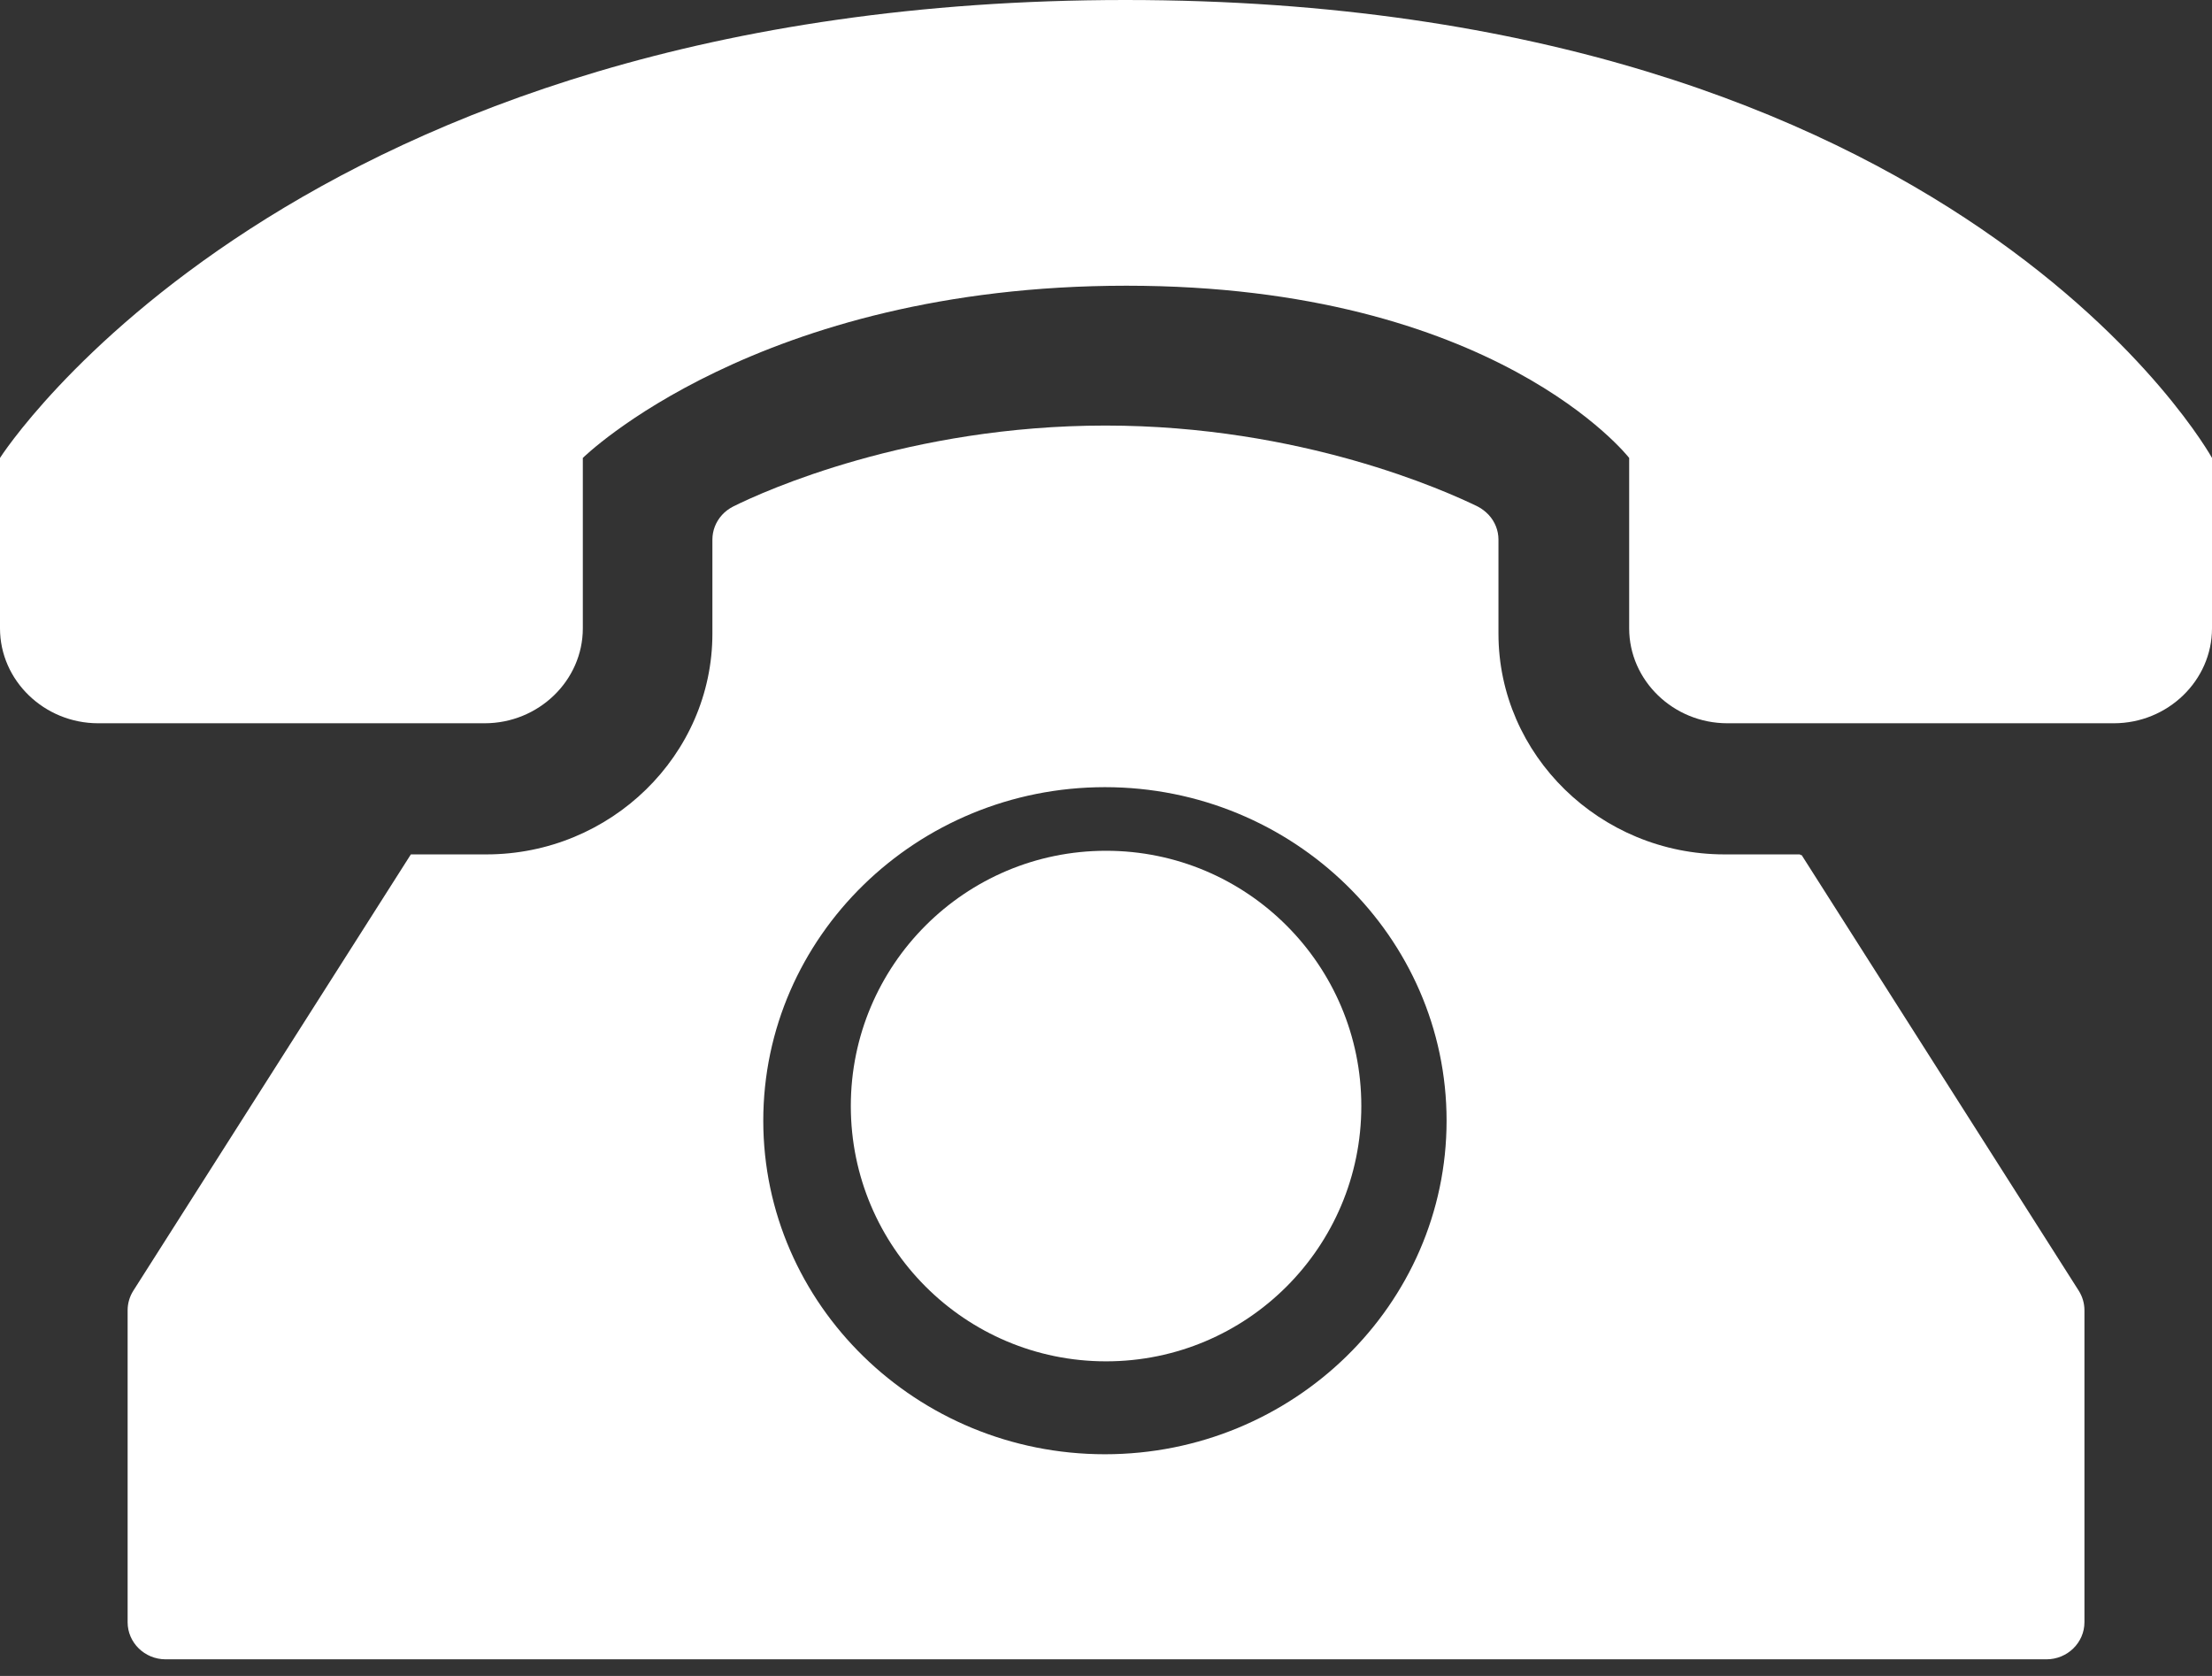
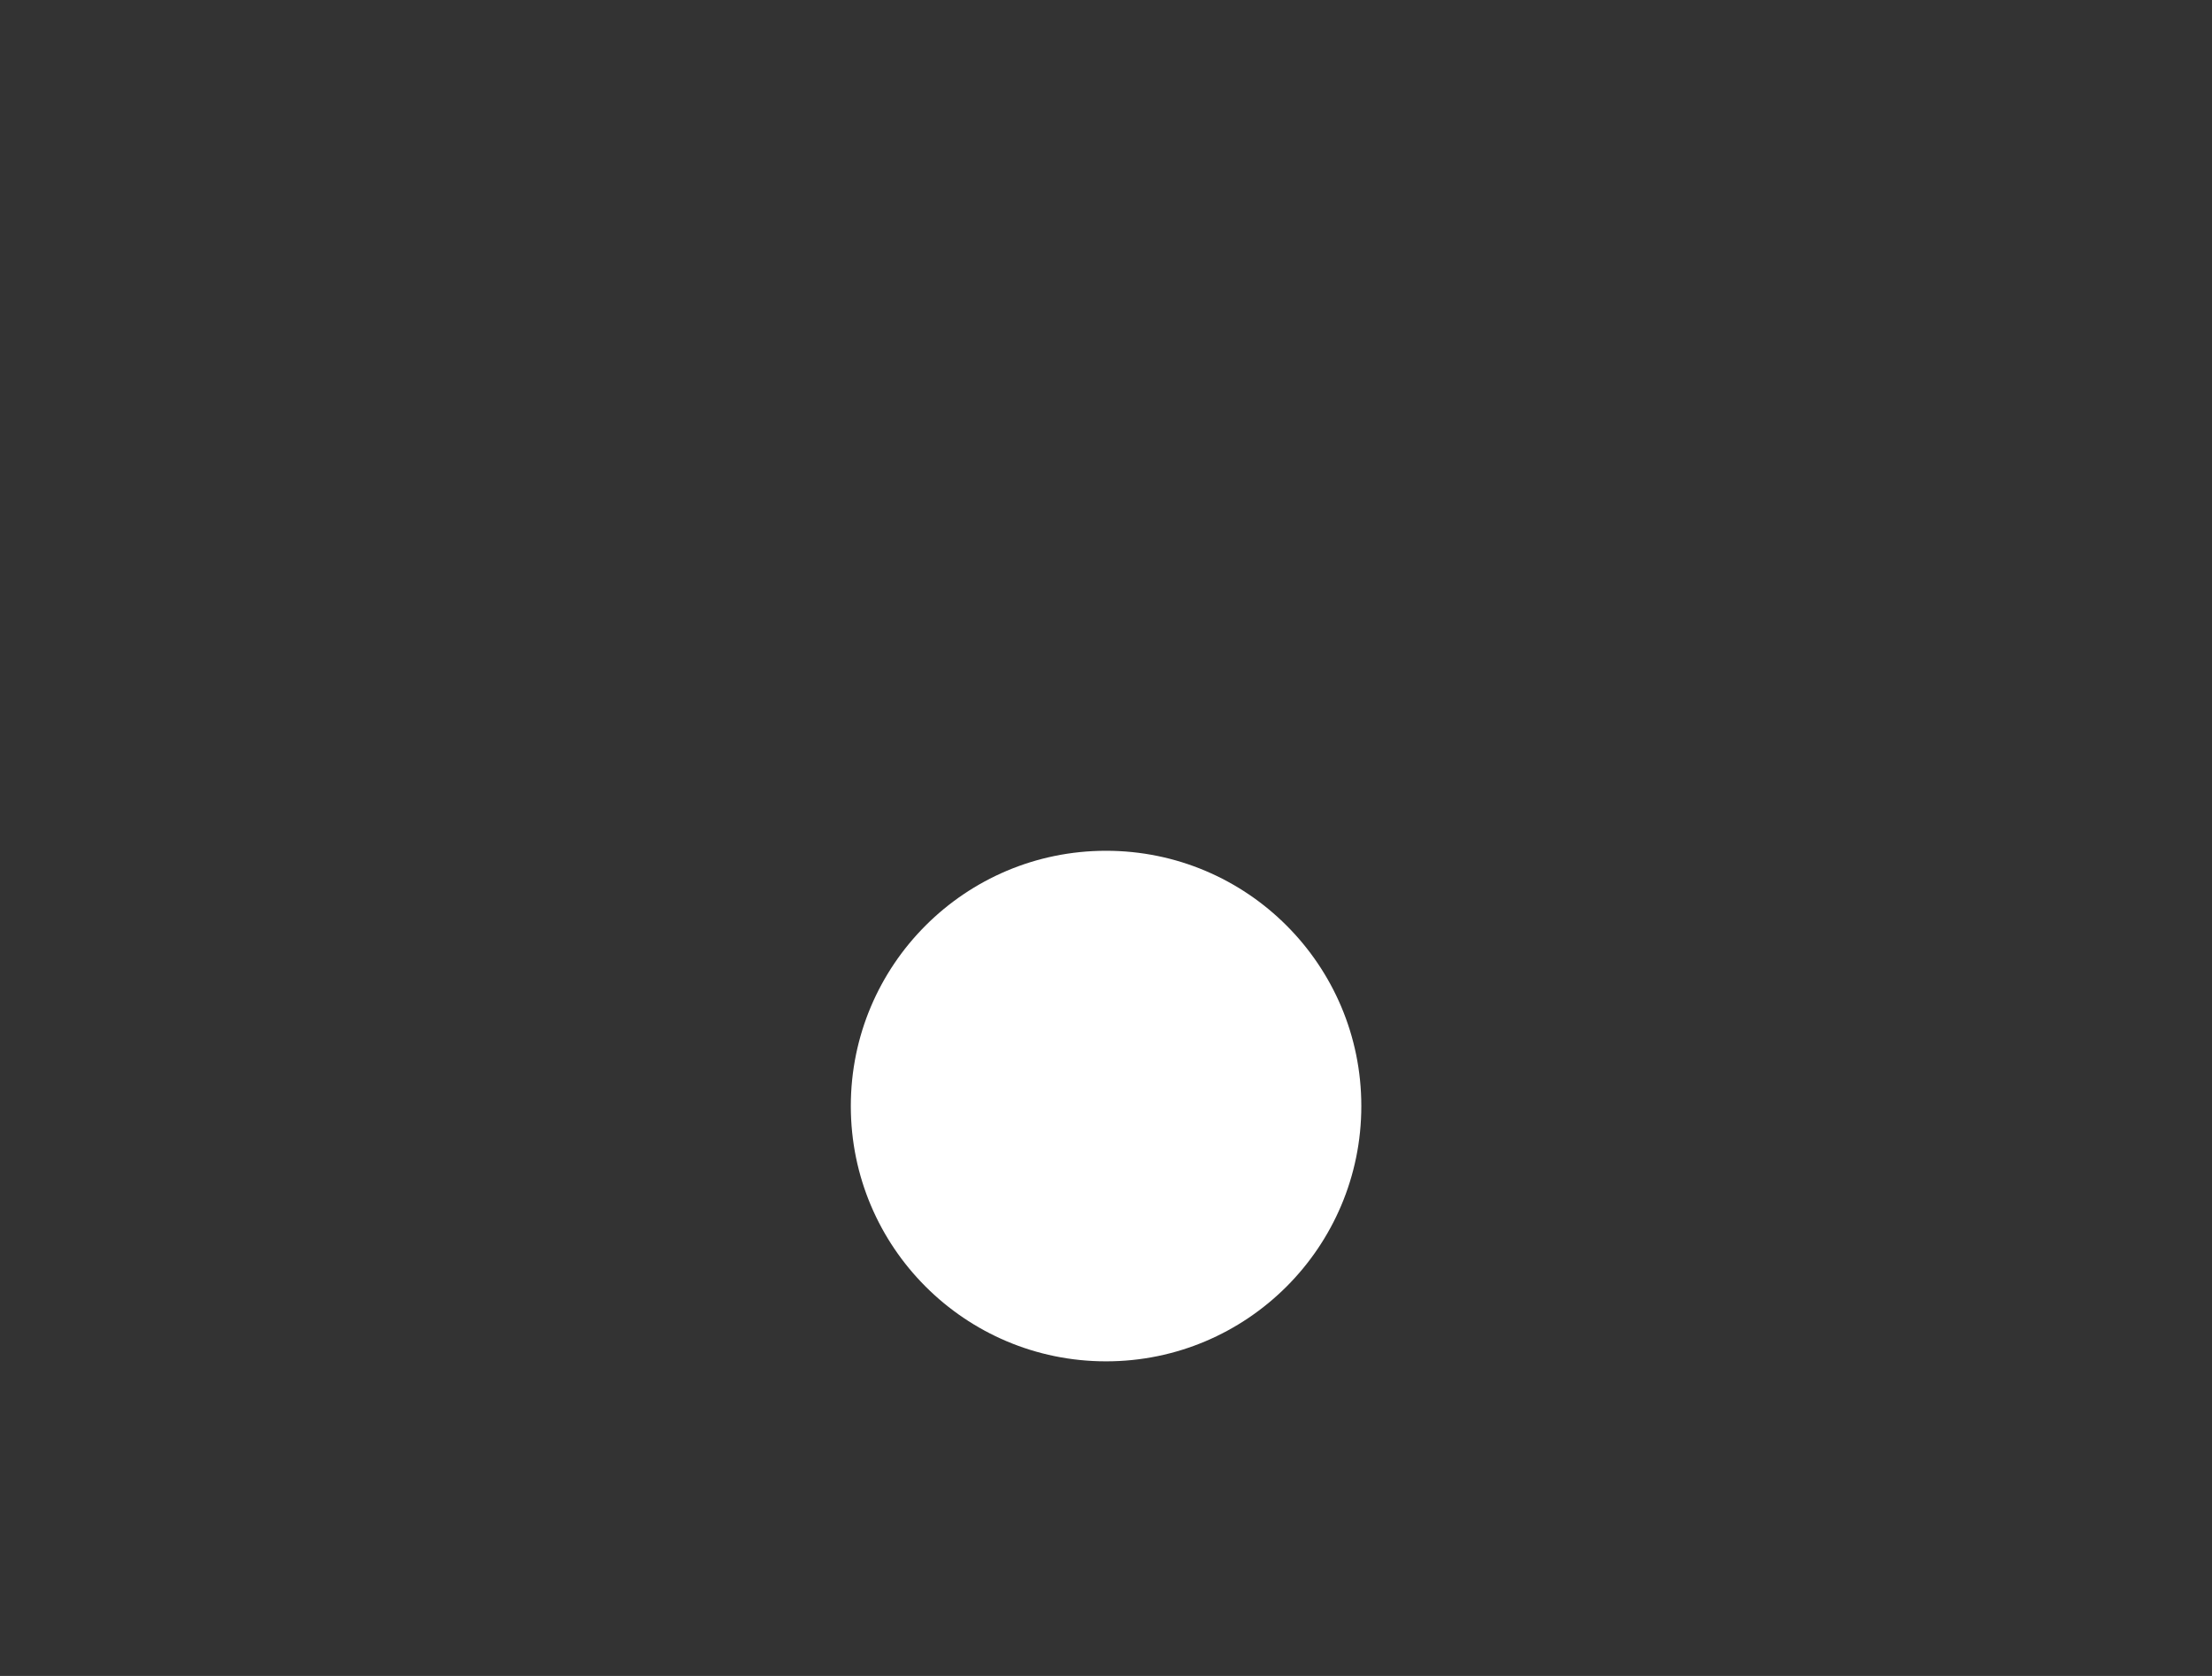
<svg xmlns="http://www.w3.org/2000/svg" width="33" height="25" viewBox="0 0 33 25" fill="none">
  <rect x="0" y="0" width="33" height="25" fill="#333333" stroke="none" />
-   <path d="M16.789 0C4.348 0 0 6.831 0 6.831V9.373C0 10.151 0.659 10.789 1.465 10.789H7.23C8.036 10.789 8.695 10.151 8.695 9.373V6.831C8.695 6.831 11.299 4.262 16.804 4.262C22.309 4.262 24.305 6.831 24.305 6.831V9.373C24.305 10.151 24.964 10.789 25.77 10.789H31.535C32.341 10.789 33 10.151 33 9.373V6.831C33 6.831 29.231 0 16.789 0Z" fill="white" />
-   <path d="M26.86 12.755L26.853 12.745H25.727C23.872 12.745 22.355 11.263 22.355 9.452V8.049C22.355 7.914 22.304 7.783 22.209 7.68C22.162 7.631 22.108 7.588 22.046 7.556C21.574 7.326 19.418 6.348 16.491 6.348C13.565 6.348 11.405 7.322 10.937 7.556C10.875 7.588 10.817 7.631 10.773 7.68C10.679 7.783 10.628 7.914 10.628 8.049V9.452C10.628 11.263 9.111 12.745 7.256 12.745H6.13L6.123 12.755L1.988 19.255C1.933 19.343 1.904 19.443 1.904 19.545V24.199C1.904 24.503 2.158 24.752 2.471 24.752H30.53C30.843 24.752 31.097 24.503 31.097 24.199V19.545C31.097 19.443 31.068 19.343 31.013 19.255L26.878 12.755H26.86ZM16.484 21.693C13.674 21.693 11.387 19.46 11.387 16.717C11.387 13.974 13.674 11.742 16.484 11.742C19.294 11.742 21.581 13.974 21.581 16.717C21.581 19.46 19.294 21.693 16.484 21.693Z" fill="white" />
  <path d="M16.501 20.307C18.604 20.307 20.309 18.602 20.309 16.499C20.309 14.396 18.604 12.691 16.501 12.691C14.398 12.691 12.693 14.396 12.693 16.499C12.693 18.602 14.398 20.307 16.501 20.307Z" fill="white" />
</svg>